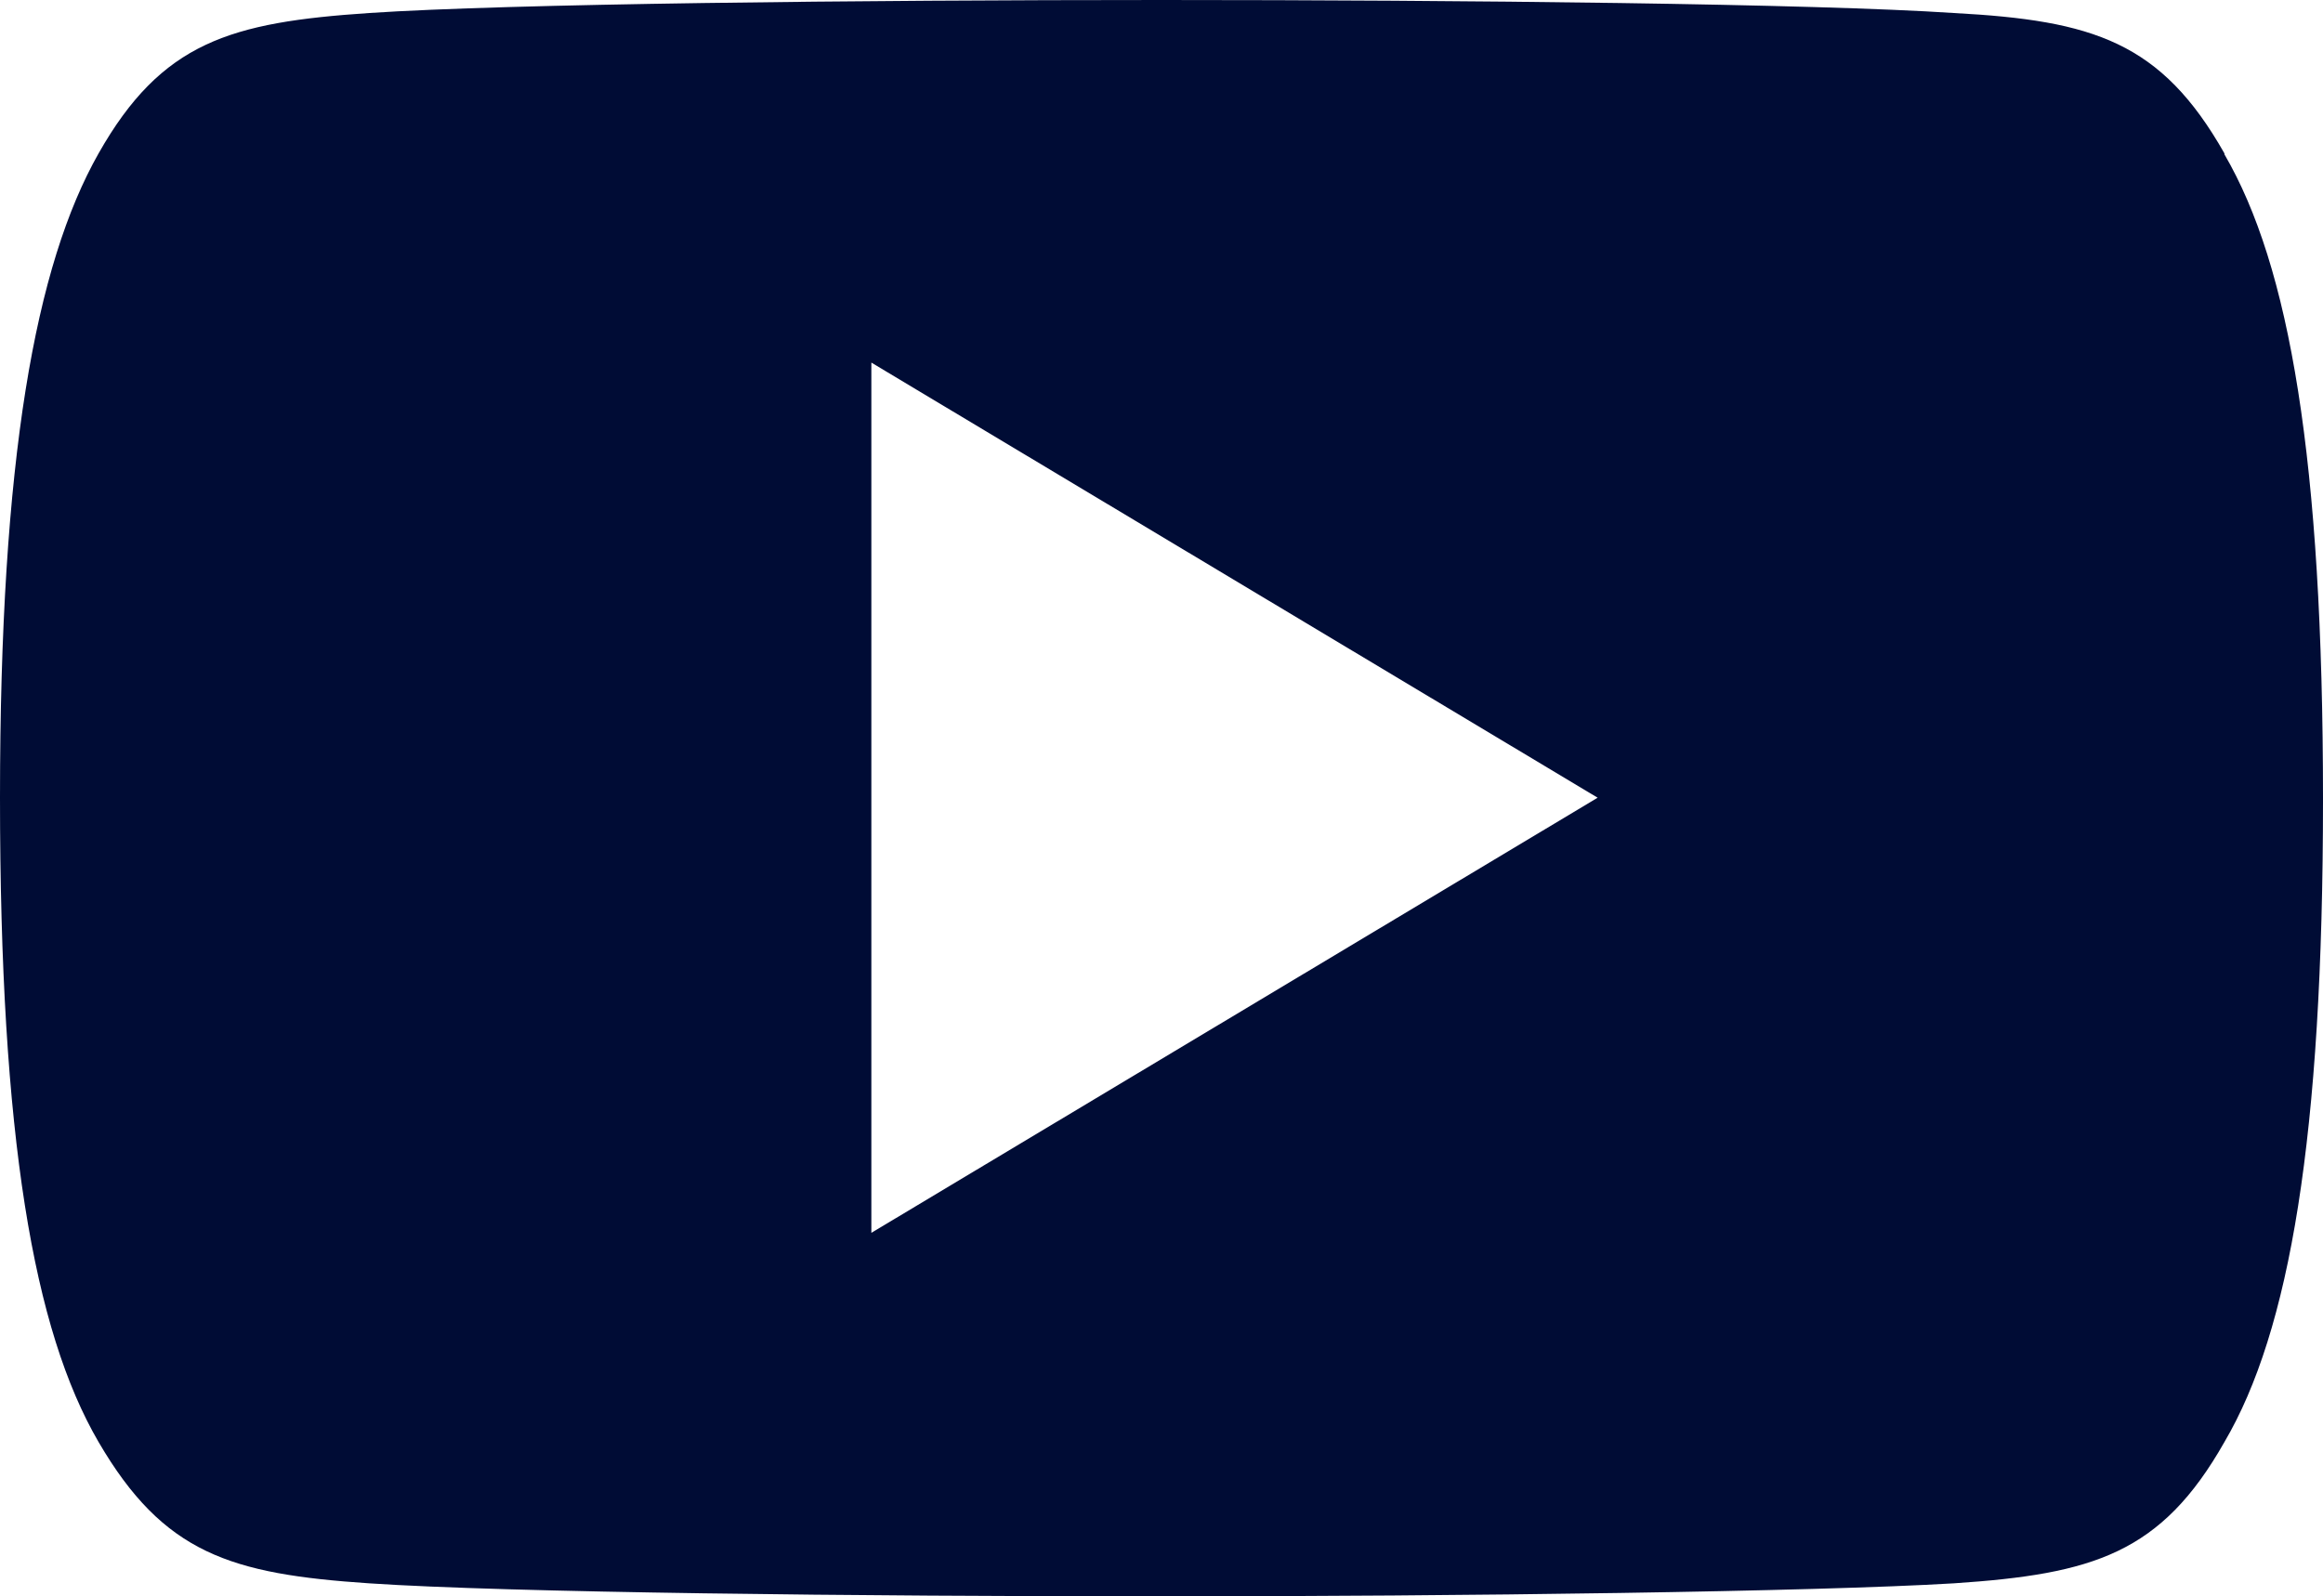
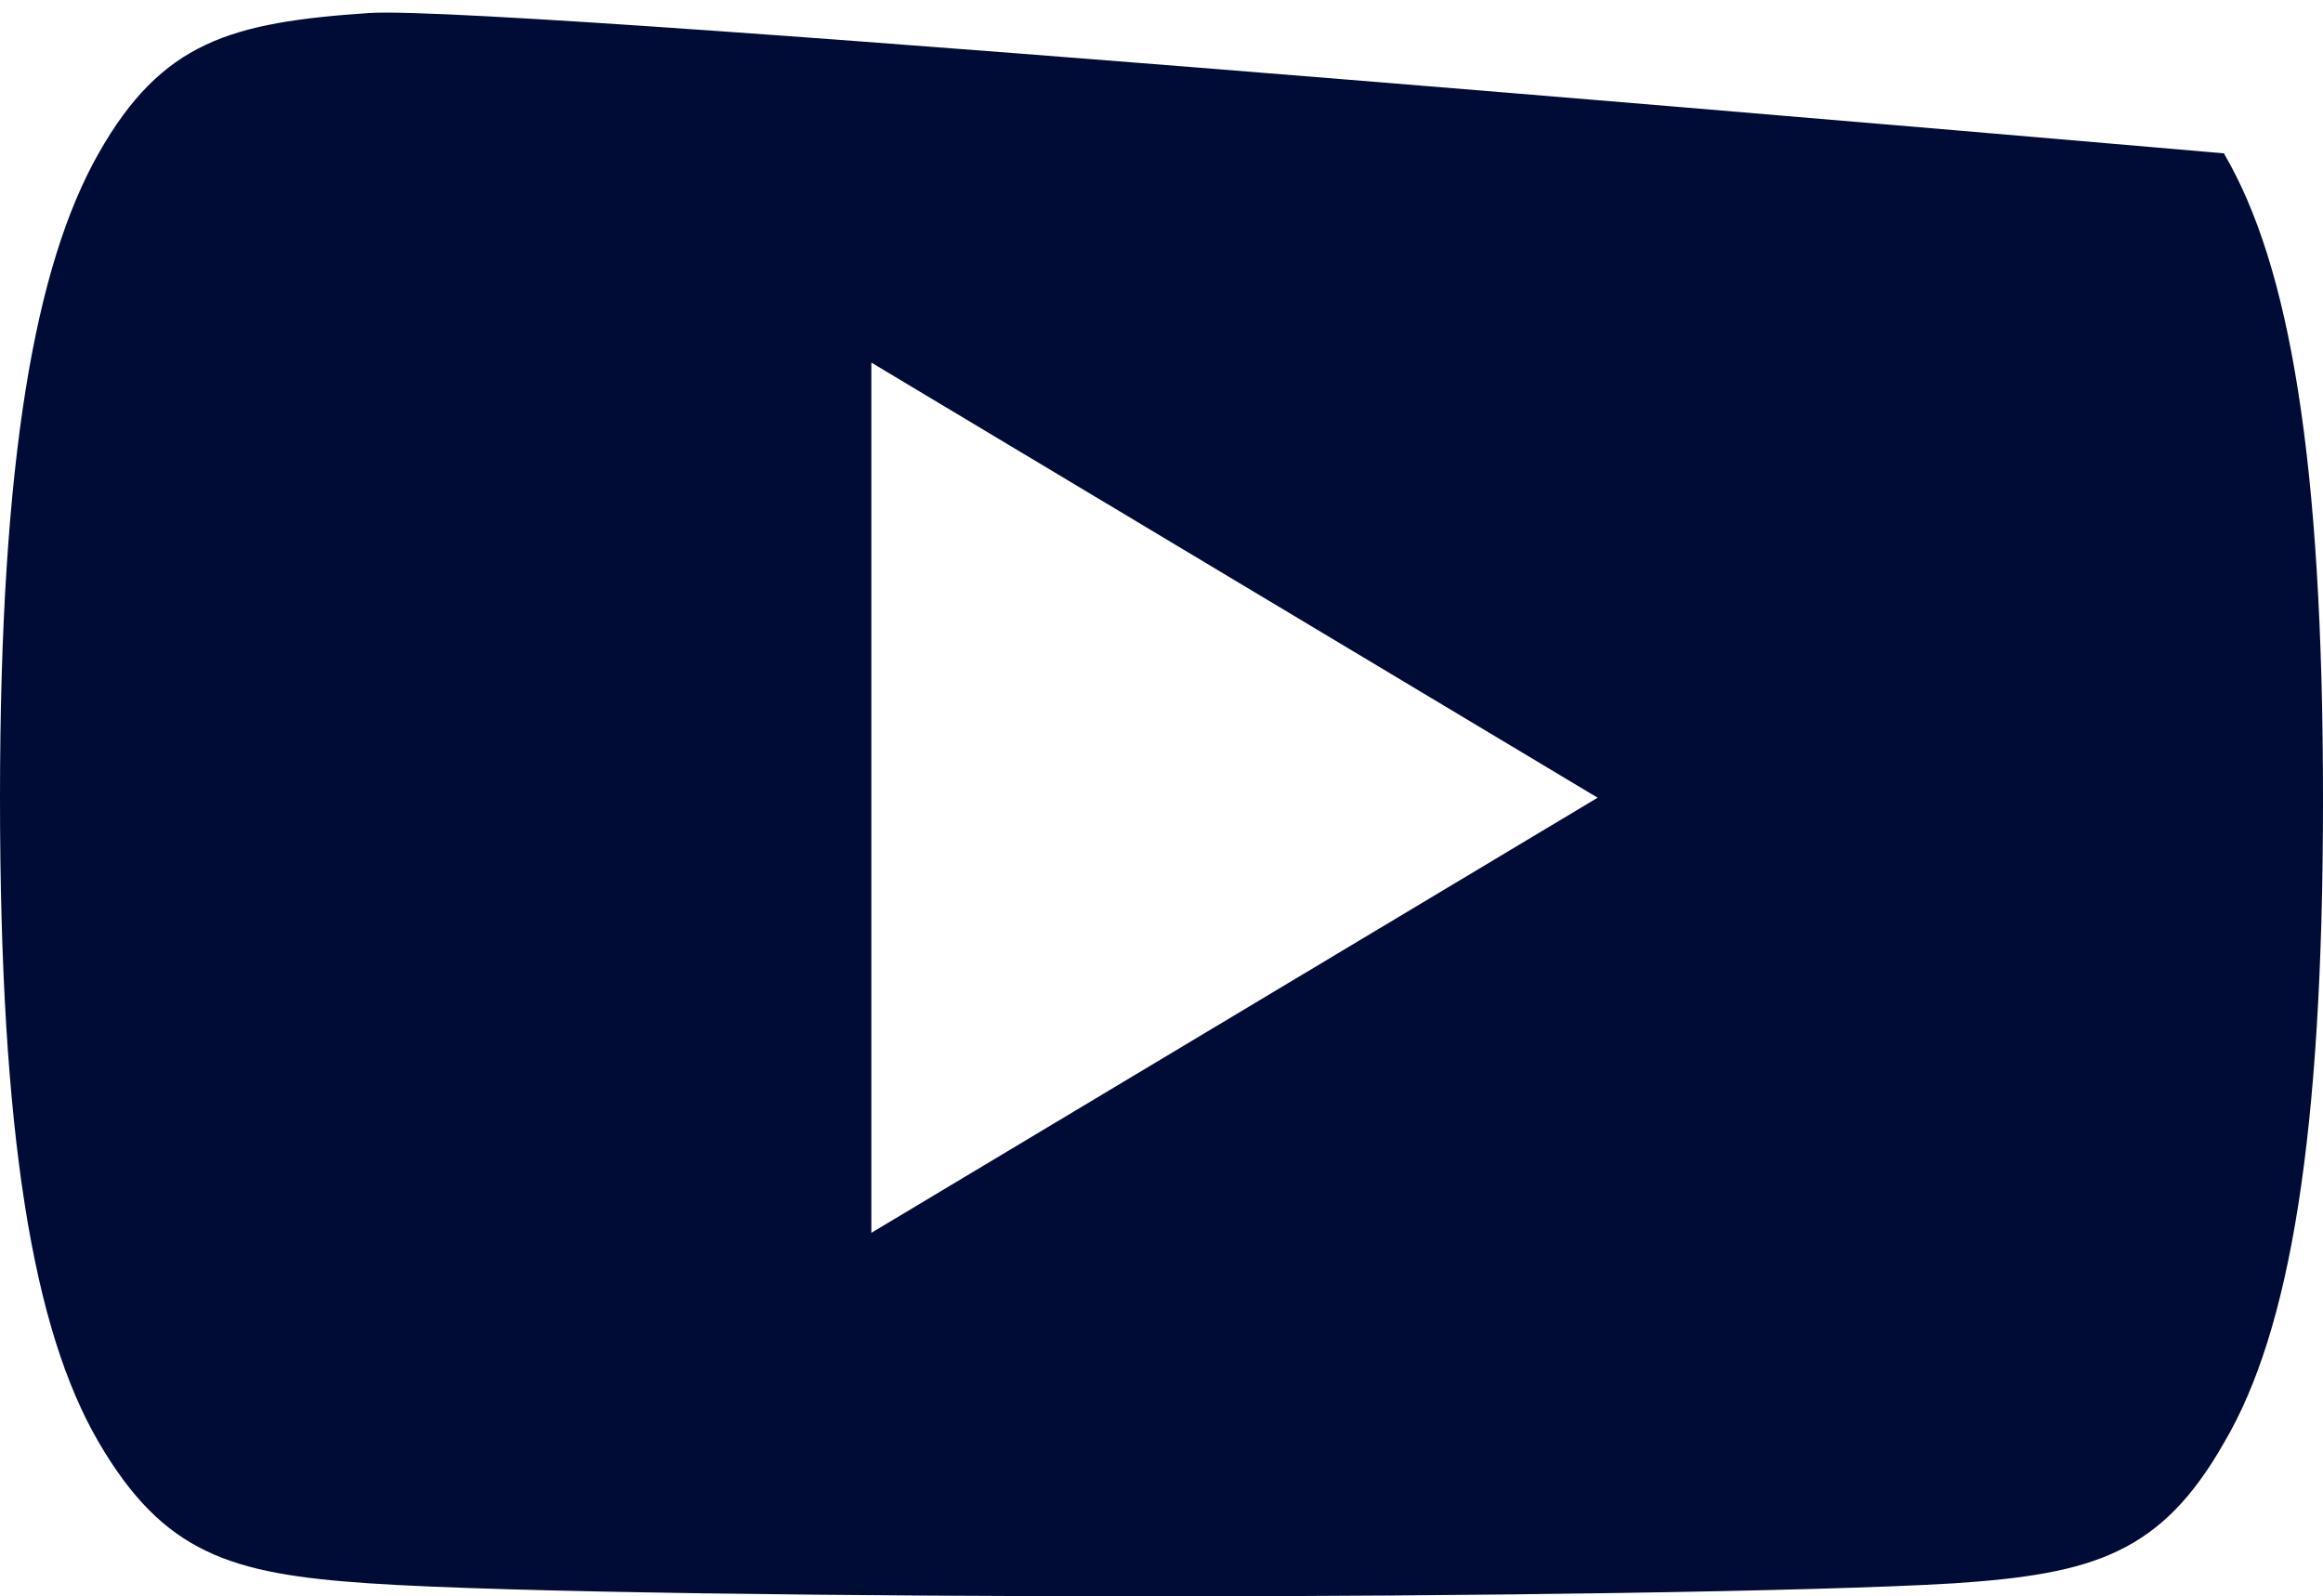
<svg xmlns="http://www.w3.org/2000/svg" id="Layer_1" viewBox="0 0 24.98 17.17">
  <defs>
    <style>.cls-1{fill:#000c35;stroke-width:0px;}</style>
  </defs>
-   <path class="cls-1" d="m23.92,1.65c-.68-1.2-1.41-1.43-2.91-1.51-1.5-.1-5.26-.14-8.52-.14S5.46.04,3.97.14,1.74.45,1.06,1.65s-1.06,3.28-1.06,6.93h0c0,3.65.36,5.73,1.06,6.93s1.42,1.42,2.91,1.52,5.26.14,8.52.14,7.02-.05,8.52-.14c1.5-.1,2.23-.32,2.91-1.52.7-1.19,1.06-3.28,1.06-6.91h0c0-3.66-.36-5.74-1.06-6.94h0Zm-14.55,11.62V3.9l7.81,4.68-7.81,4.68Z" />
+   <path class="cls-1" d="m23.92,1.65S5.46.04,3.97.14,1.74.45,1.06,1.65s-1.06,3.28-1.06,6.93h0c0,3.65.36,5.73,1.06,6.93s1.42,1.42,2.91,1.52,5.26.14,8.52.14,7.02-.05,8.52-.14c1.5-.1,2.23-.32,2.91-1.52.7-1.19,1.06-3.28,1.06-6.91h0c0-3.66-.36-5.74-1.06-6.94h0Zm-14.55,11.62V3.9l7.81,4.68-7.81,4.68Z" />
</svg>